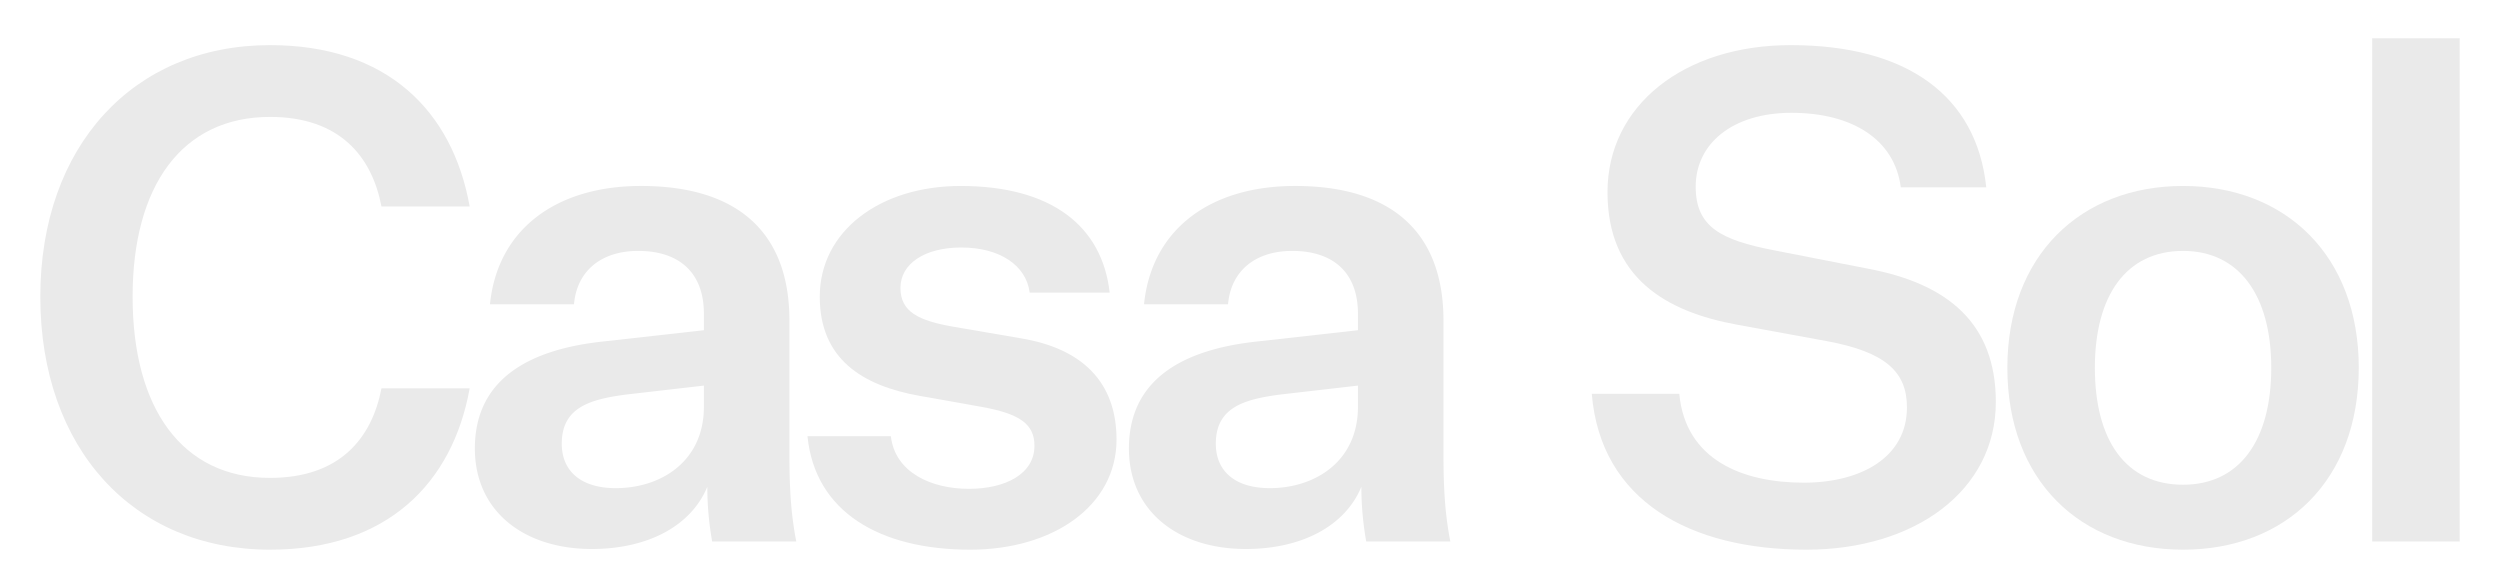
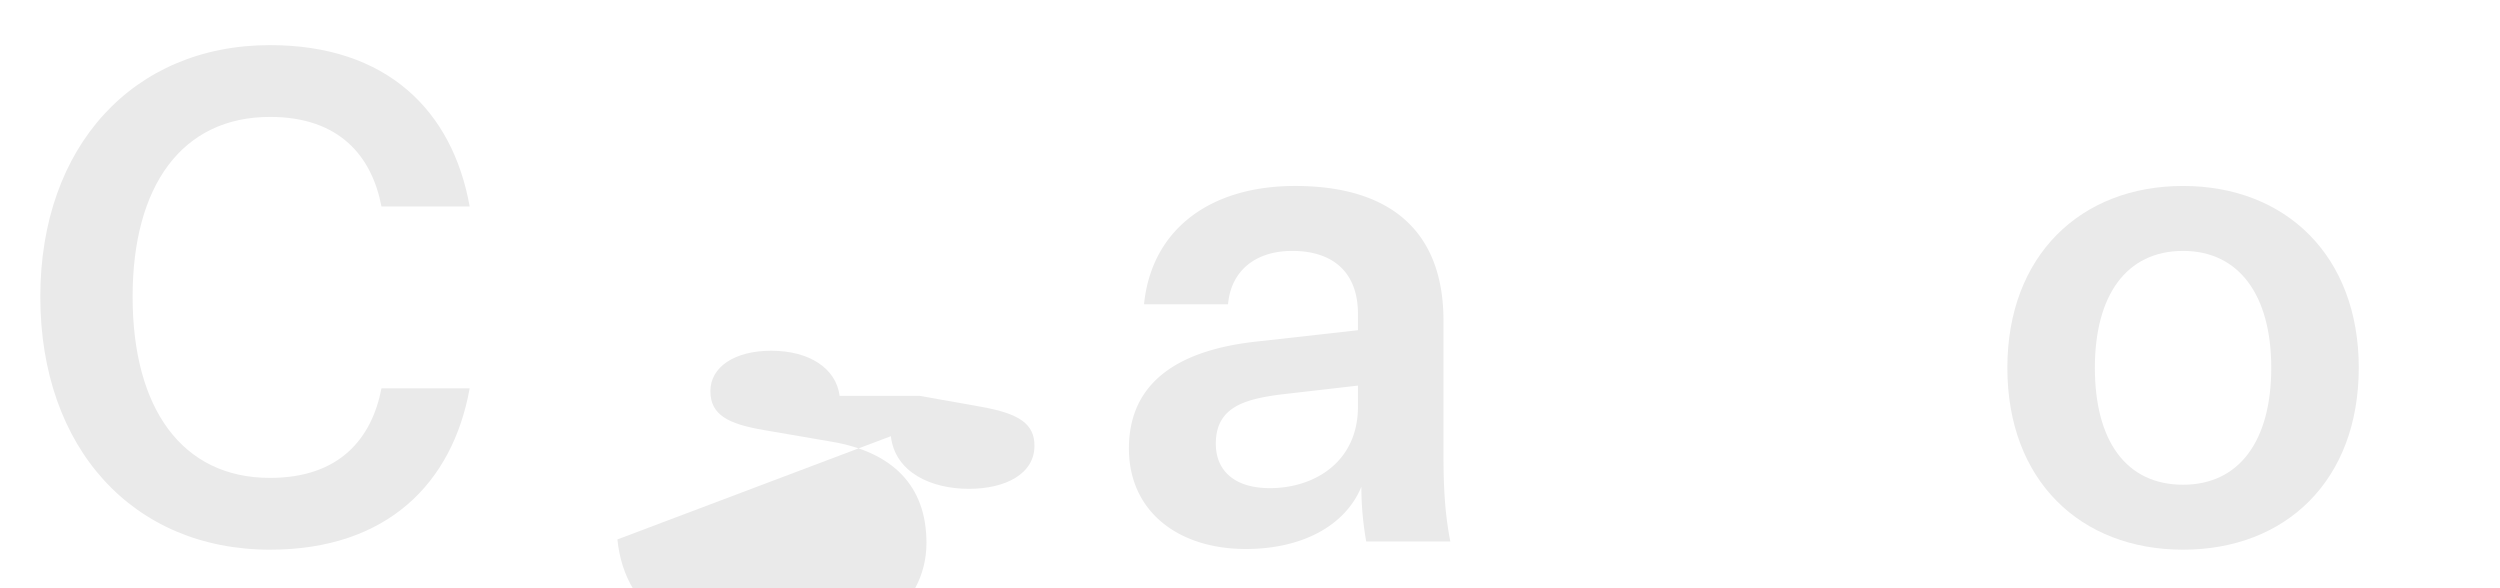
<svg xmlns="http://www.w3.org/2000/svg" id="Layer_1" data-name="Layer 1" viewBox="0 0 1097 258">
  <defs>
    <style>.cls-1{fill:#eaeaea;}</style>
  </defs>
  <path class="cls-1" d="M118.49,209.7c30.6,0,44.7-17.4,48.9-39.3h38.7c-7.5,41.7-36.3,70.8-87.6,70.8-60,0-100.8-44.4-100.8-111,0-66,40.8-110.4,100.8-110.4,51.3,0,80.1,28.8,87.6,70.8h-38.7c-4.2-21.9-18.3-39.3-48.9-39.3-38.7,0-60.3,30.3-60.3,78.9C58.19,179.1,79.79,209.7,118.49,209.7Z" />
-   <path class="cls-1" d="M310.37,213.6c-7.2,17.4-26.4,27.3-50.7,27.3-29.7,0-51.3-16.5-51.3-44.1,0-30.6,24-43.2,54.9-46.8l45.6-5.1v-7.2c0-18.6-11.4-27.6-28.8-27.6-16.8,0-27,9.3-28.2,23.4H215c3.3-32.7,28.8-51.9,66.3-51.9,41.4,0,65.1,19.5,65.1,59.1v58.8c0,14.1.6,25.8,3,38.1h-36.9A136.77,136.77,0,0,1,310.37,213.6Zm-1.5-35.1v-9.3L275,173.1c-16.2,2.1-28.5,5.7-28.5,21.6,0,12,8.4,19.5,23.7,19.5C290,214.2,308.87,202.5,308.87,178.5Z" />
-   <path class="cls-1" d="M390.91,191.4c1.81,15.9,17.7,23.1,34.2,23.1,16.2,0,28.81-6.6,28.81-18.9,0-9.6-6.61-14.1-23.4-17.1l-27-4.8c-25.21-4.5-43.81-16.2-43.81-43.5,0-28.8,26.4-48.6,61.81-48.6,39.6,0,62.1,17.4,65.4,46.8h-35.1c-1.5-12-13.2-19.8-30-19.8-16.2,0-26.7,7.2-26.7,17.7s7.8,14.4,23.41,17.1l29.7,5.1c26.7,4.5,41.7,19.2,41.7,44.4,0,29.1-27.9,48.3-64.2,48.3-39.61,0-68.11-16.5-71.41-49.8Z" />
+   <path class="cls-1" d="M390.91,191.4c1.81,15.9,17.7,23.1,34.2,23.1,16.2,0,28.81-6.6,28.81-18.9,0-9.6-6.61-14.1-23.4-17.1l-27-4.8h-35.1c-1.5-12-13.2-19.8-30-19.8-16.2,0-26.7,7.2-26.7,17.7s7.8,14.4,23.41,17.1l29.7,5.1c26.7,4.5,41.7,19.2,41.7,44.4,0,29.1-27.9,48.3-64.2,48.3-39.61,0-68.11-16.5-71.41-49.8Z" />
  <path class="cls-1" d="M597.37,213.6c-7.2,17.4-26.4,27.3-50.7,27.3-29.7,0-51.3-16.5-51.3-44.1,0-30.6,24-43.2,54.9-46.8l45.6-5.1v-7.2c0-18.6-11.4-27.6-28.8-27.6-16.8,0-27,9.3-28.2,23.4H502c3.3-32.7,28.8-51.9,66.3-51.9,41.4,0,65.1,19.5,65.1,59.1v58.8c0,14.1.6,25.8,3,38.1h-36.9A136.77,136.77,0,0,1,597.37,213.6Zm-1.5-35.1v-9.3L562,173.1c-16.2,2.1-28.5,5.7-28.5,21.6,0,12,8.4,19.5,23.7,19.5C577,214.2,595.87,202.5,595.87,178.5Z" />
-   <path class="cls-1" d="M736.87,172.8c2.7,29.1,27.9,39,54.6,39,25.5,0,45.3-11.4,45.3-33,0-15.6-9.3-24.3-35.1-29.1l-39.3-7.2c-31.5-5.7-57-20.7-57-58.2,0-38.1,33.6-64.5,80.4-64.5,51,0,81.6,22.2,85.8,62.4h-37.5c-2.7-21-21.3-32.7-48-32.7-25.8,0-42,13.5-42,32.4,0,17.7,11.1,23.4,34.2,27.9l41.4,8.1c35.1,6.6,56.1,24,56.1,58.5,0,39-35.7,64.8-83.1,64.8-51,0-90.3-21.3-94.2-68.4Z" />
  <path class="cls-1" d="M957.93,241.2c-45,0-77.1-30.3-77.1-79.8,0-49.2,32.1-79.8,77.1-79.8s77.1,30.6,77.1,79.8C1035,210.9,1002.93,241.2,957.93,241.2Zm0-28.5c24.6,0,38.7-19.2,38.7-51.3,0-31.8-14.1-51.3-38.7-51.3-24.9,0-38.7,19.5-38.7,51.3C919.23,193.5,933,212.7,957.93,212.7Z" />
-   <path class="cls-1" d="M1040.91,237.6V16.8h38.4V237.6Z" />
</svg>